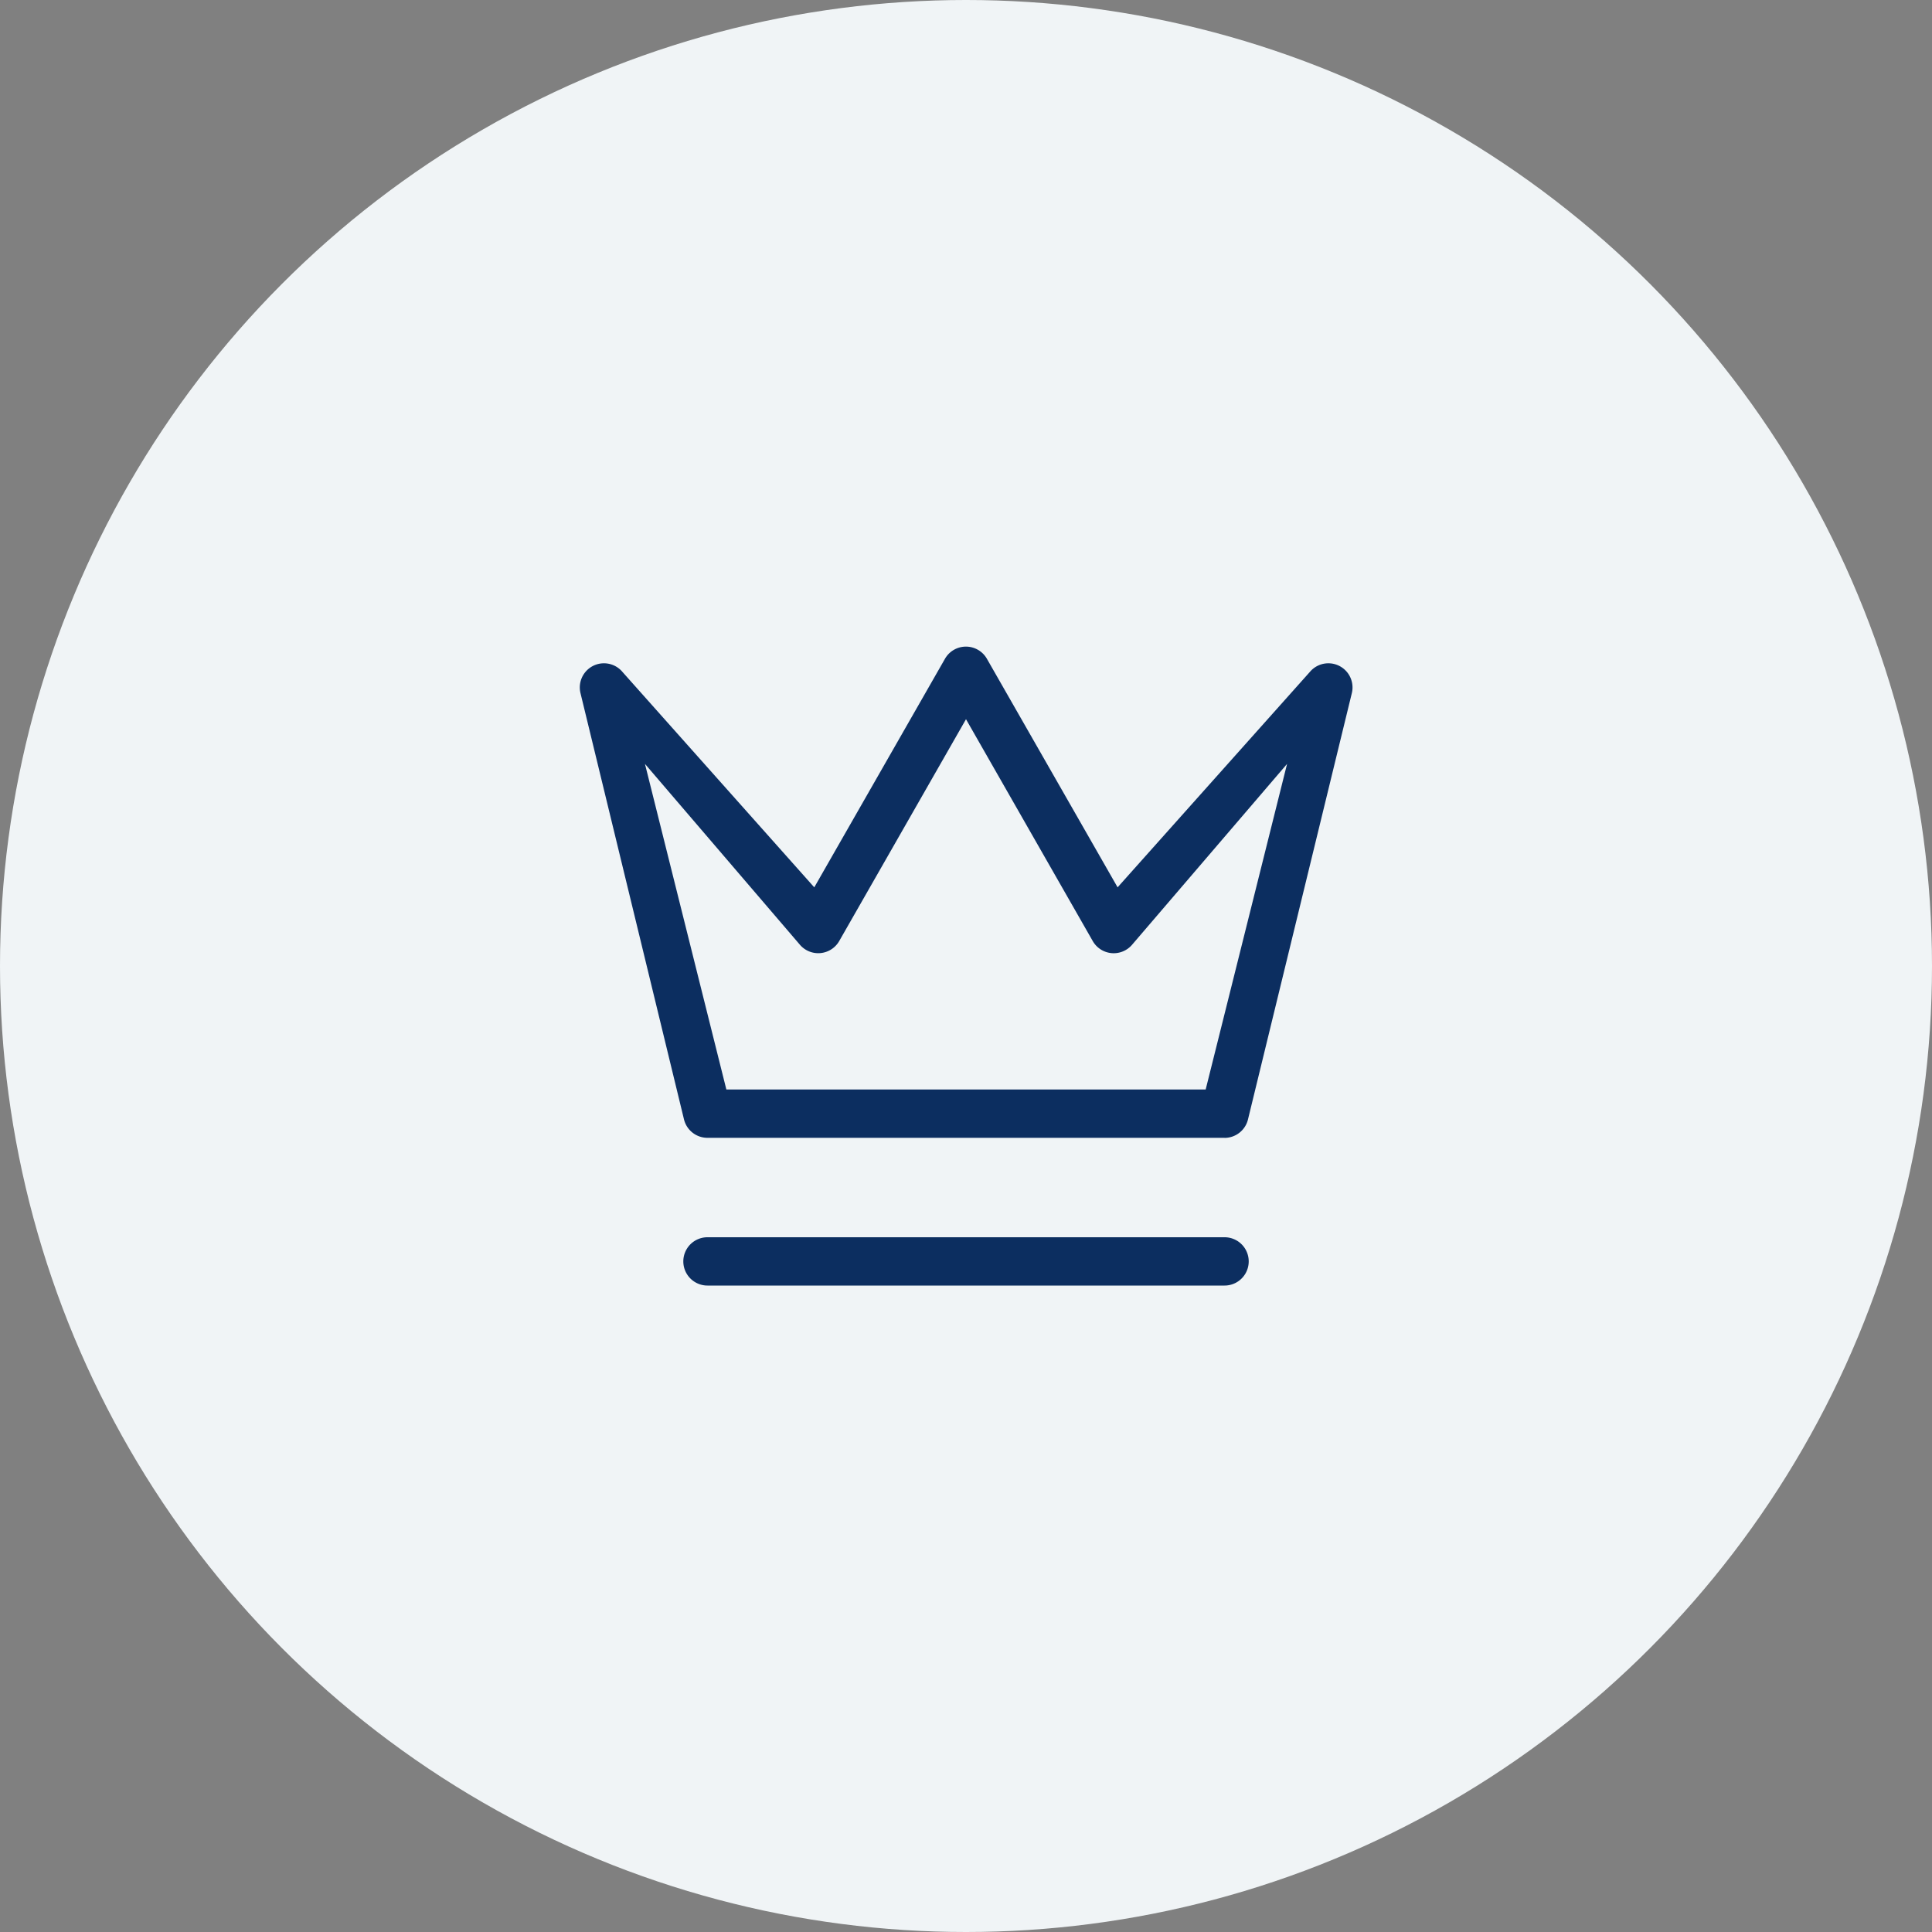
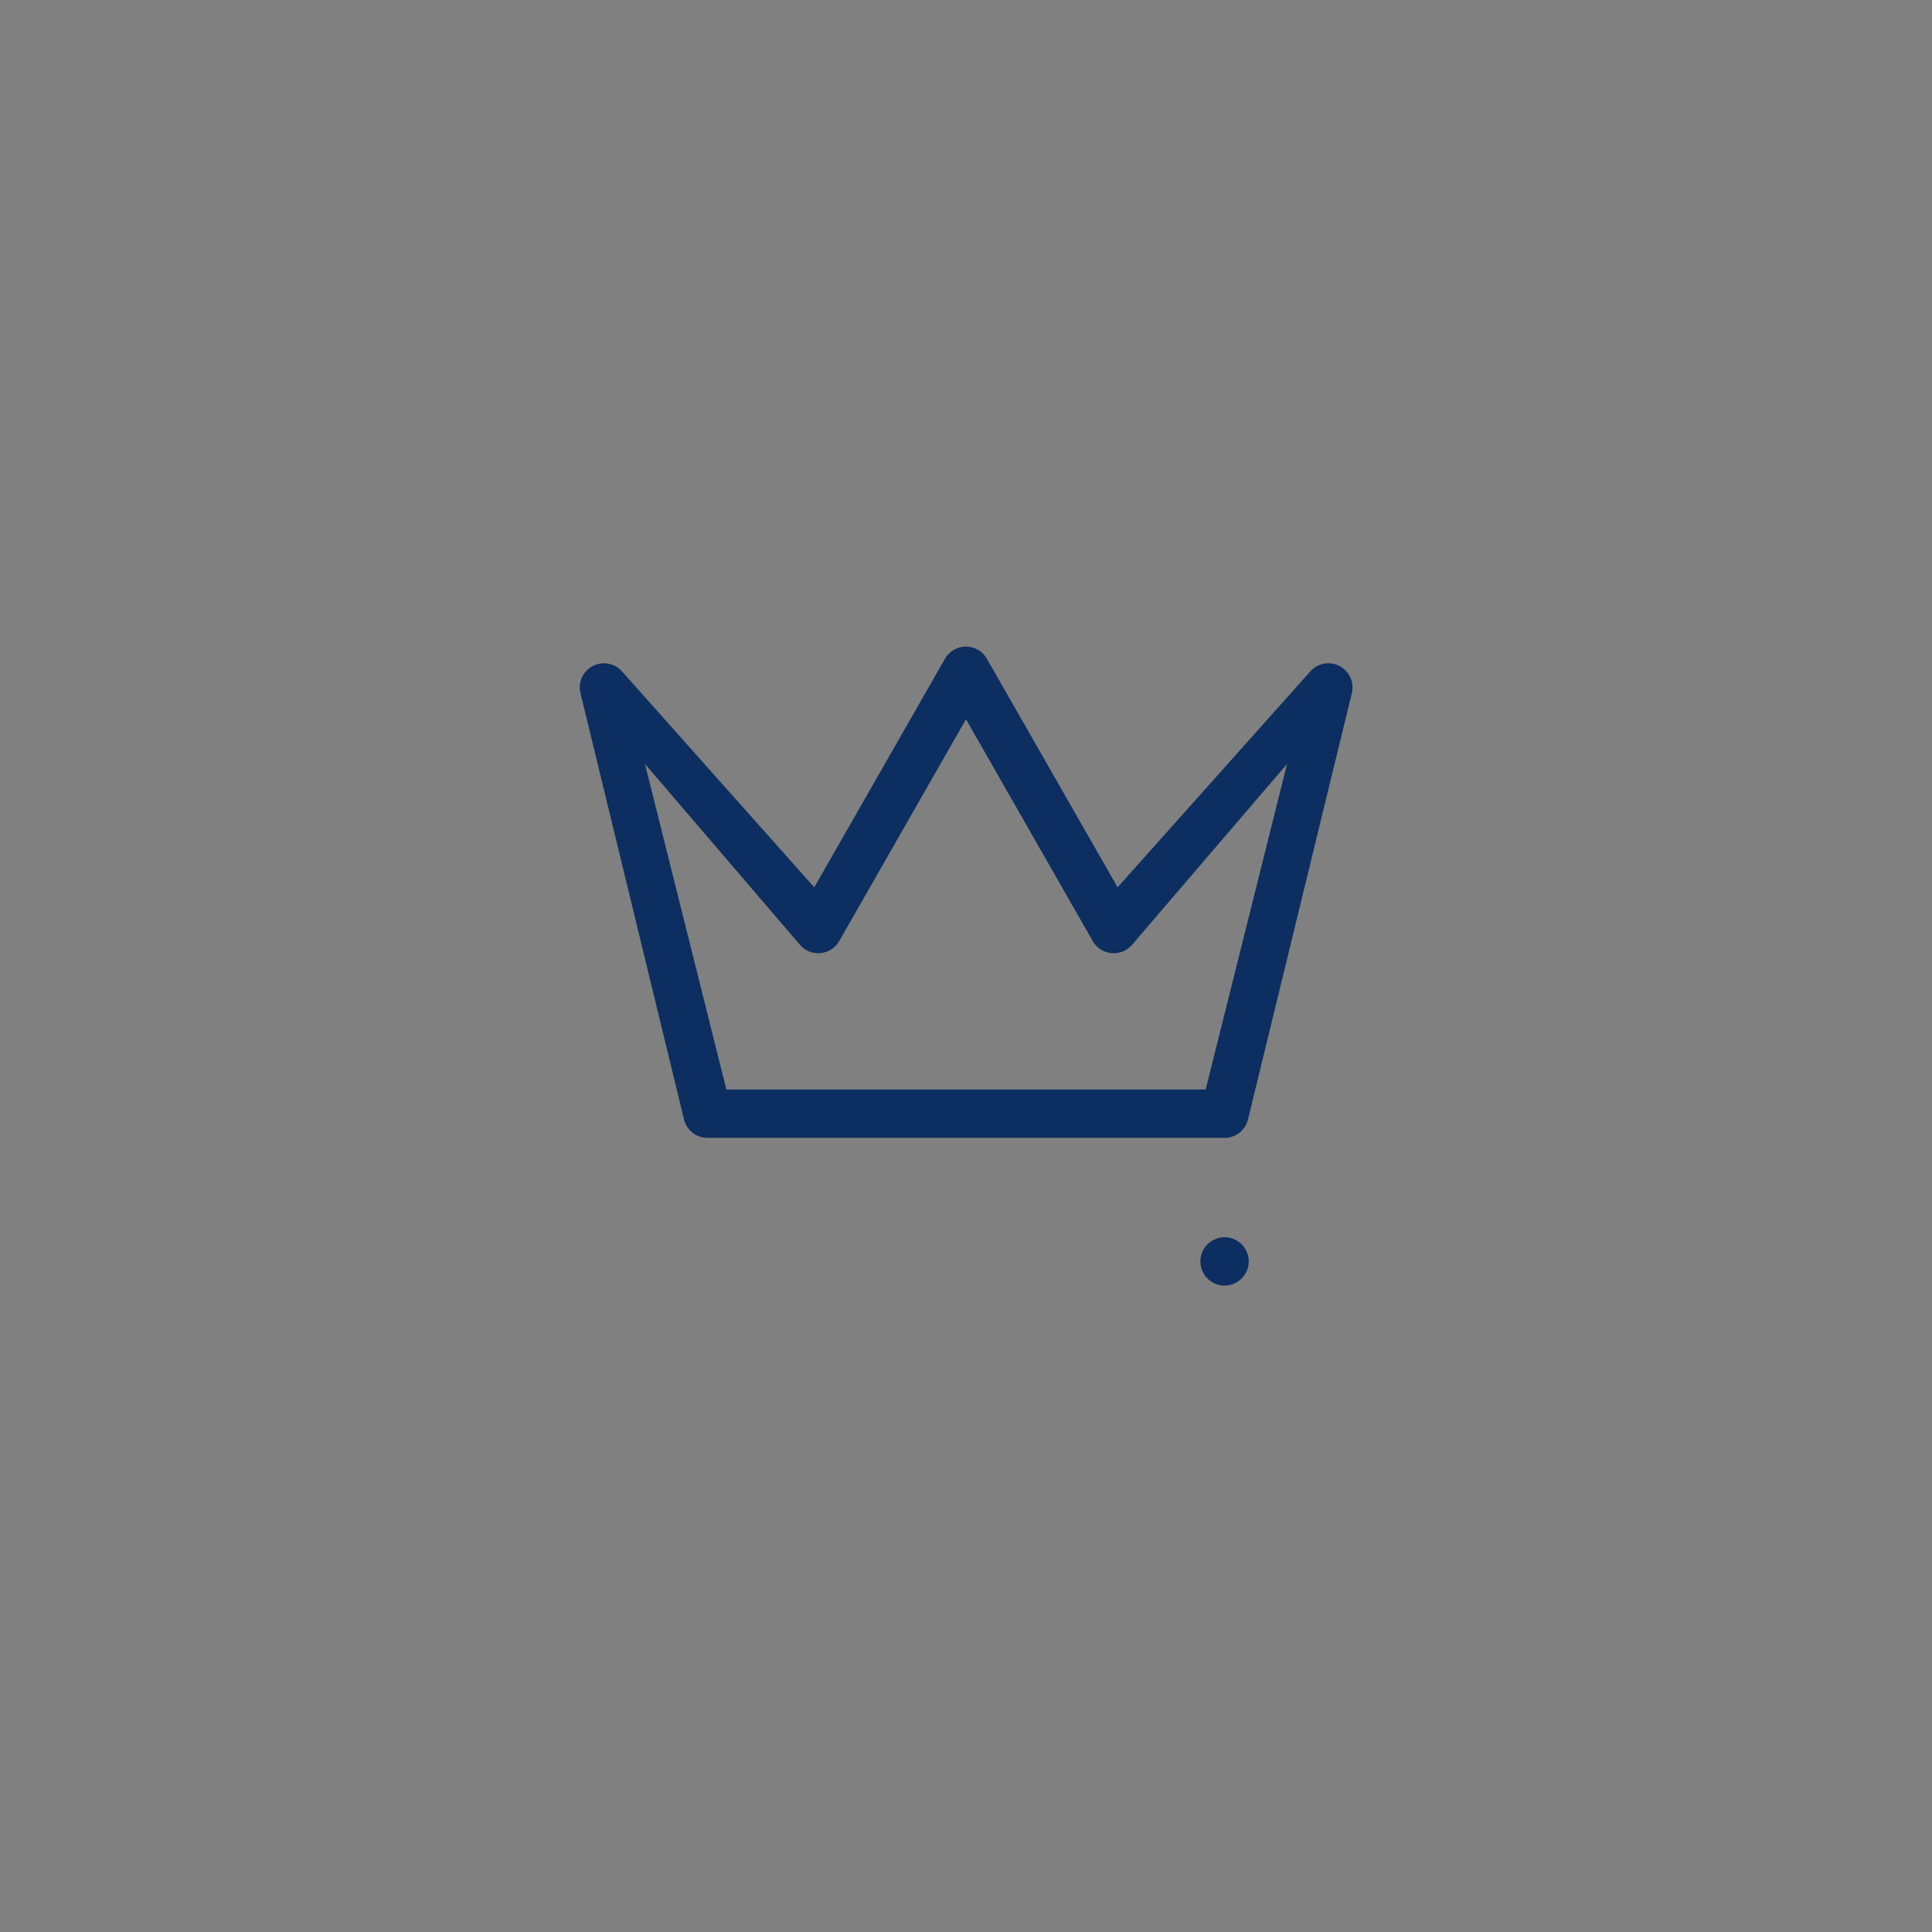
<svg xmlns="http://www.w3.org/2000/svg" width="60" height="60">
  <rect width="100%" height="100%" fill="#808080" stroke="none" />
-   <circle cx="30" cy="30" r="30" fill="#f0f4f6" />
-   <path d="M38.03 39.924H21.971a.75.75 0 1 1 0-1.5H38.03a.75.75 0 1 1 0 1.5zm0-4.588H21.971a.75.75 0 0 1-.728-.568L18.03 21.536a.75.75 0 0 1 1.3-.67l5.958 6.691 4.06-7.1a.75.75 0 0 1 1.3 0l4.06 7.1 5.972-6.691a.75.75 0 0 1 1.3.67L38.756 34.77a.75.75 0 0 1-.726.568zm-15.472-1.5h14.885l2.528-10.112-4.814 5.617a.75.75 0 0 1-1.221-.116L30 22.336l-3.937 6.888a.75.75 0 0 1-1.221.116l-4.812-5.616z" fill="#0c2e60" />
+   <path d="M38.03 39.924a.75.75 0 1 1 0-1.5H38.03a.75.75 0 1 1 0 1.5zm0-4.588H21.971a.75.75 0 0 1-.728-.568L18.03 21.536a.75.75 0 0 1 1.3-.67l5.958 6.691 4.06-7.1a.75.75 0 0 1 1.3 0l4.06 7.1 5.972-6.691a.75.75 0 0 1 1.3.67L38.756 34.77a.75.75 0 0 1-.726.568zm-15.472-1.5h14.885l2.528-10.112-4.814 5.617a.75.75 0 0 1-1.221-.116L30 22.336l-3.937 6.888a.75.75 0 0 1-1.221.116l-4.812-5.616z" fill="#0c2e60" />
</svg>